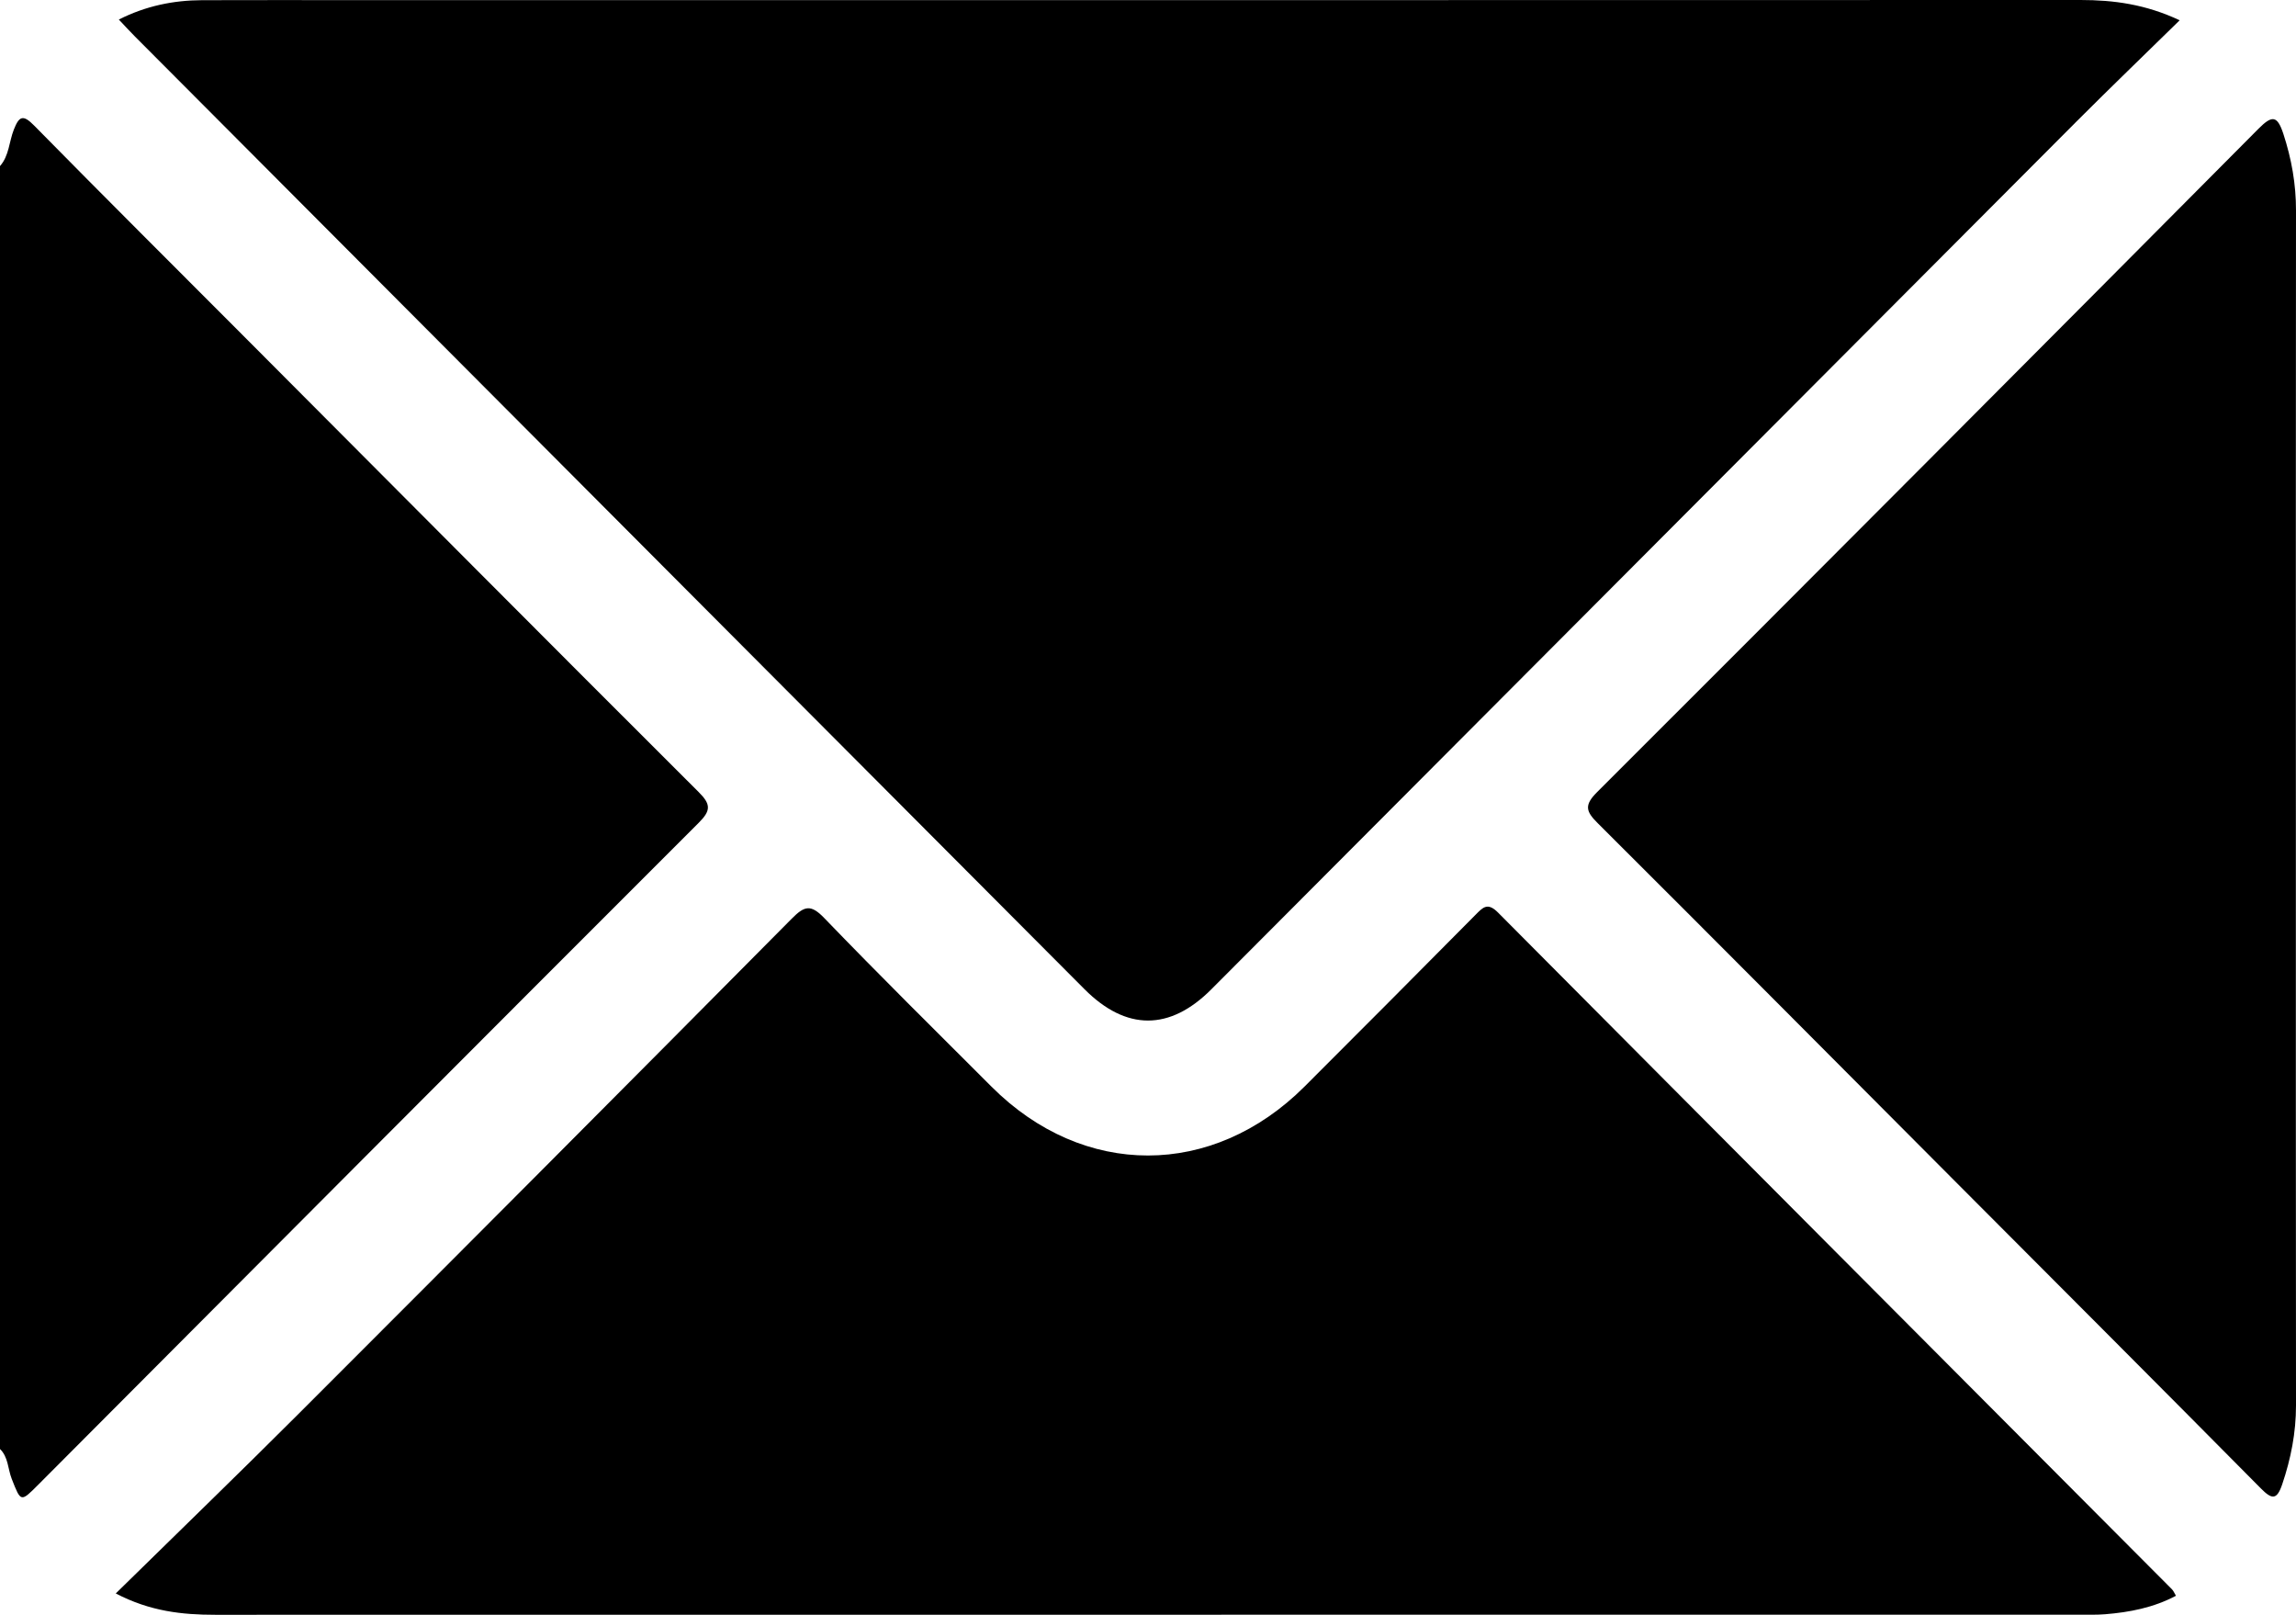
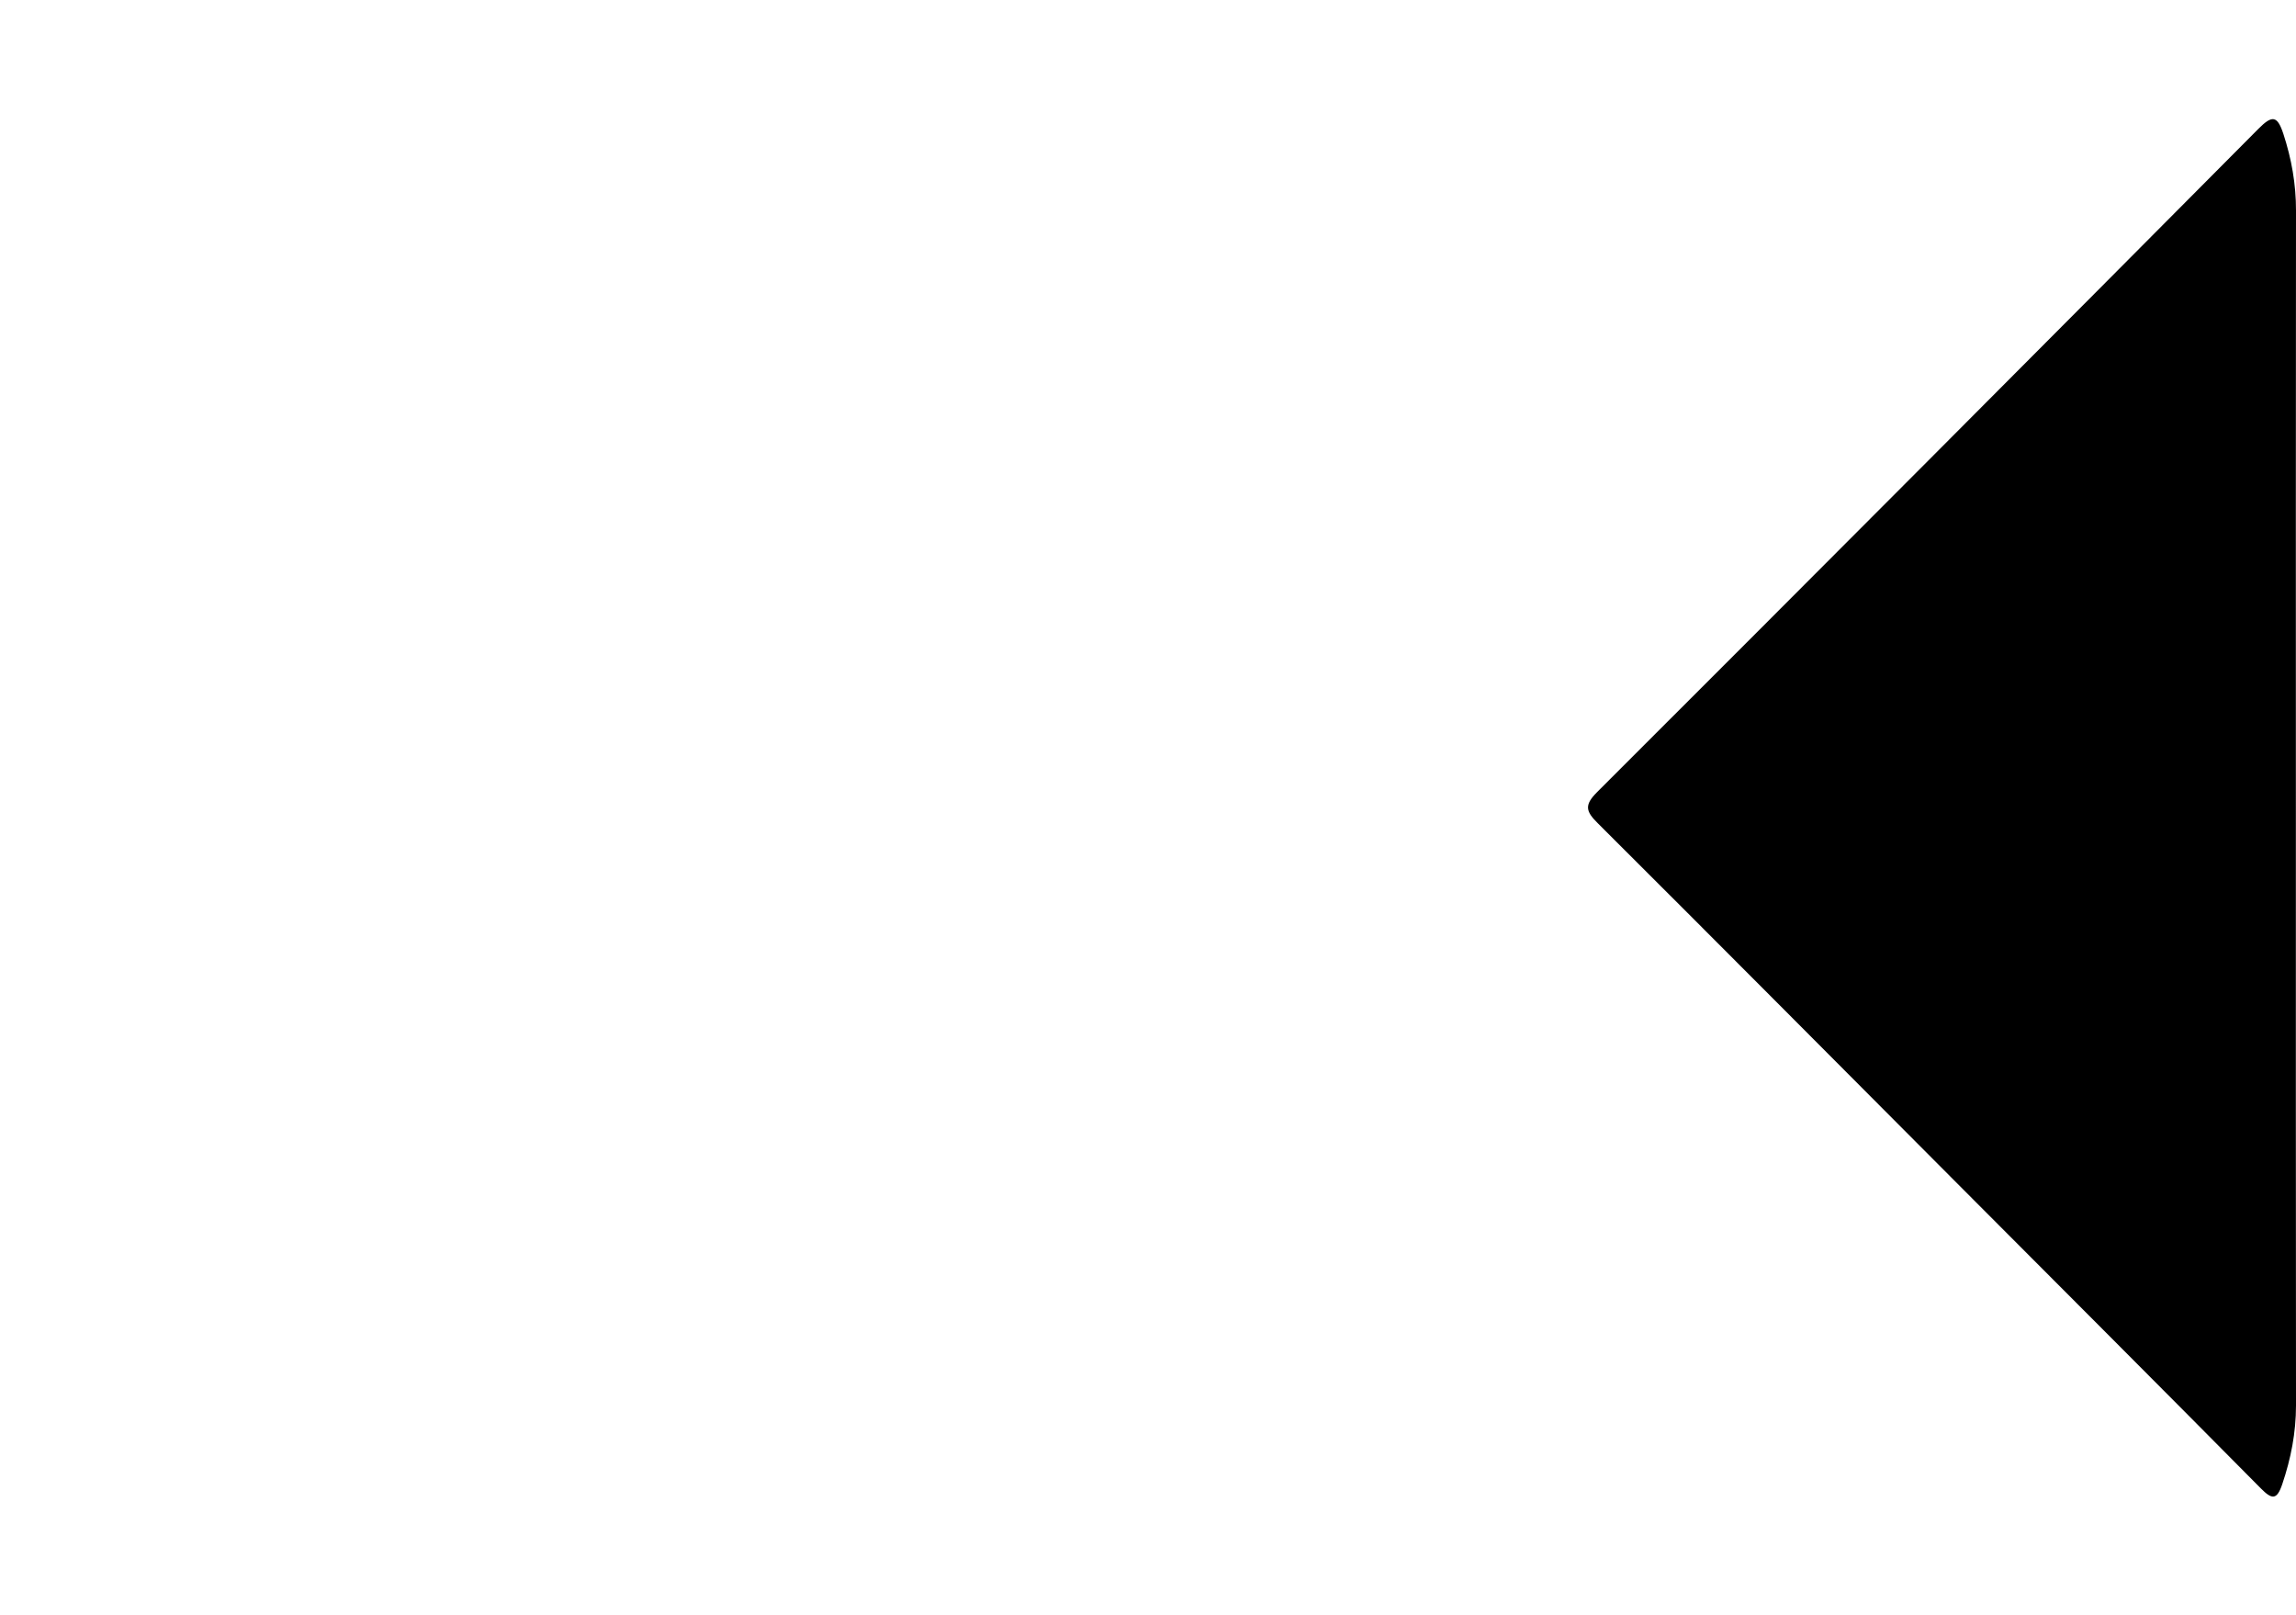
<svg xmlns="http://www.w3.org/2000/svg" id="mailannonce" data-name="mailannonce" viewBox="0 0 383.17 269.42">
  <defs>
    <style>.cls-1 { stroke-width: 0px; }</style>
  </defs>
-   <path class="cls-1" d="M0,27.71c1.53-1.74,1.51-4.07,2.31-6.09.88-2.23,1.52-2.58,3.39-.67,11.8,11.99,23.73,23.86,35.61,35.77,25.08,25.15,50.13,50.34,75.28,75.42,2.06,2.05,2.08,3.08,0,5.15-36.77,36.73-73.45,73.55-110.15,110.36-3.01,3.02-2.94,2.99-4.48-.91-.66-1.67-.56-3.66-1.99-5.02V27.71Z" />
-   <path class="cls-1" d="M363.76,3.38c-5.93,5.81-11.58,11.25-17.12,16.79-48.17,48.29-96.33,96.59-144.49,144.89-6.93,6.95-14.21,6.94-21.15-.01C128.18,112.07,75.36,59.09,22.53,6.1c-.87-.87-1.7-1.78-2.7-2.84C24.36.98,28.94.05,33.72.03c8.35-.03,16.71-.01,25.06-.01C154.93.02,251.07.03,347.21,0c5.53,0,10.85.71,16.54,3.38Z" />
-   <path class="cls-1" d="M363.13,266.24c-3.74,1.98-7.73,2.75-11.83,3.08-1.36.11-2.74.07-4.11.07-103.76,0-207.52,0-311.28.02-5.51,0-10.86-.57-16.59-3.56,10.35-10.16,20.47-19.94,30.43-29.89,27.52-27.51,54.99-55.06,82.38-82.69,2.11-2.13,3.17-2.45,5.42-.11,9.17,9.51,18.58,18.81,27.93,28.15,15.31,15.31,36.88,15.3,52.23-.03,9.53-9.52,19.03-19.06,28.51-28.63,1.24-1.25,2.02-2.17,3.78-.4,37.45,37.67,74.97,75.28,112.47,112.91.25.25.39.62.66,1.07Z" />
+   <path class="cls-1" d="M363.13,266.24Z" />
  <path class="cls-1" d="M383.15,134.63c0,33.28-.02,66.57.02,99.85,0,4.55-.85,8.88-2.3,13.16-.9,2.66-1.72,2.55-3.58.67-16.84-17.01-33.77-33.93-50.67-50.88-19.98-20.04-39.93-40.11-59.98-60.09-1.96-1.95-2.31-2.98-.13-5.16,36.87-36.82,73.66-73.73,110.39-110.69,2.26-2.27,3.14-2.27,4.16.84,1.37,4.19,2.12,8.4,2.11,12.82-.04,33.16-.02,66.32-.02,99.48Z" />
</svg>